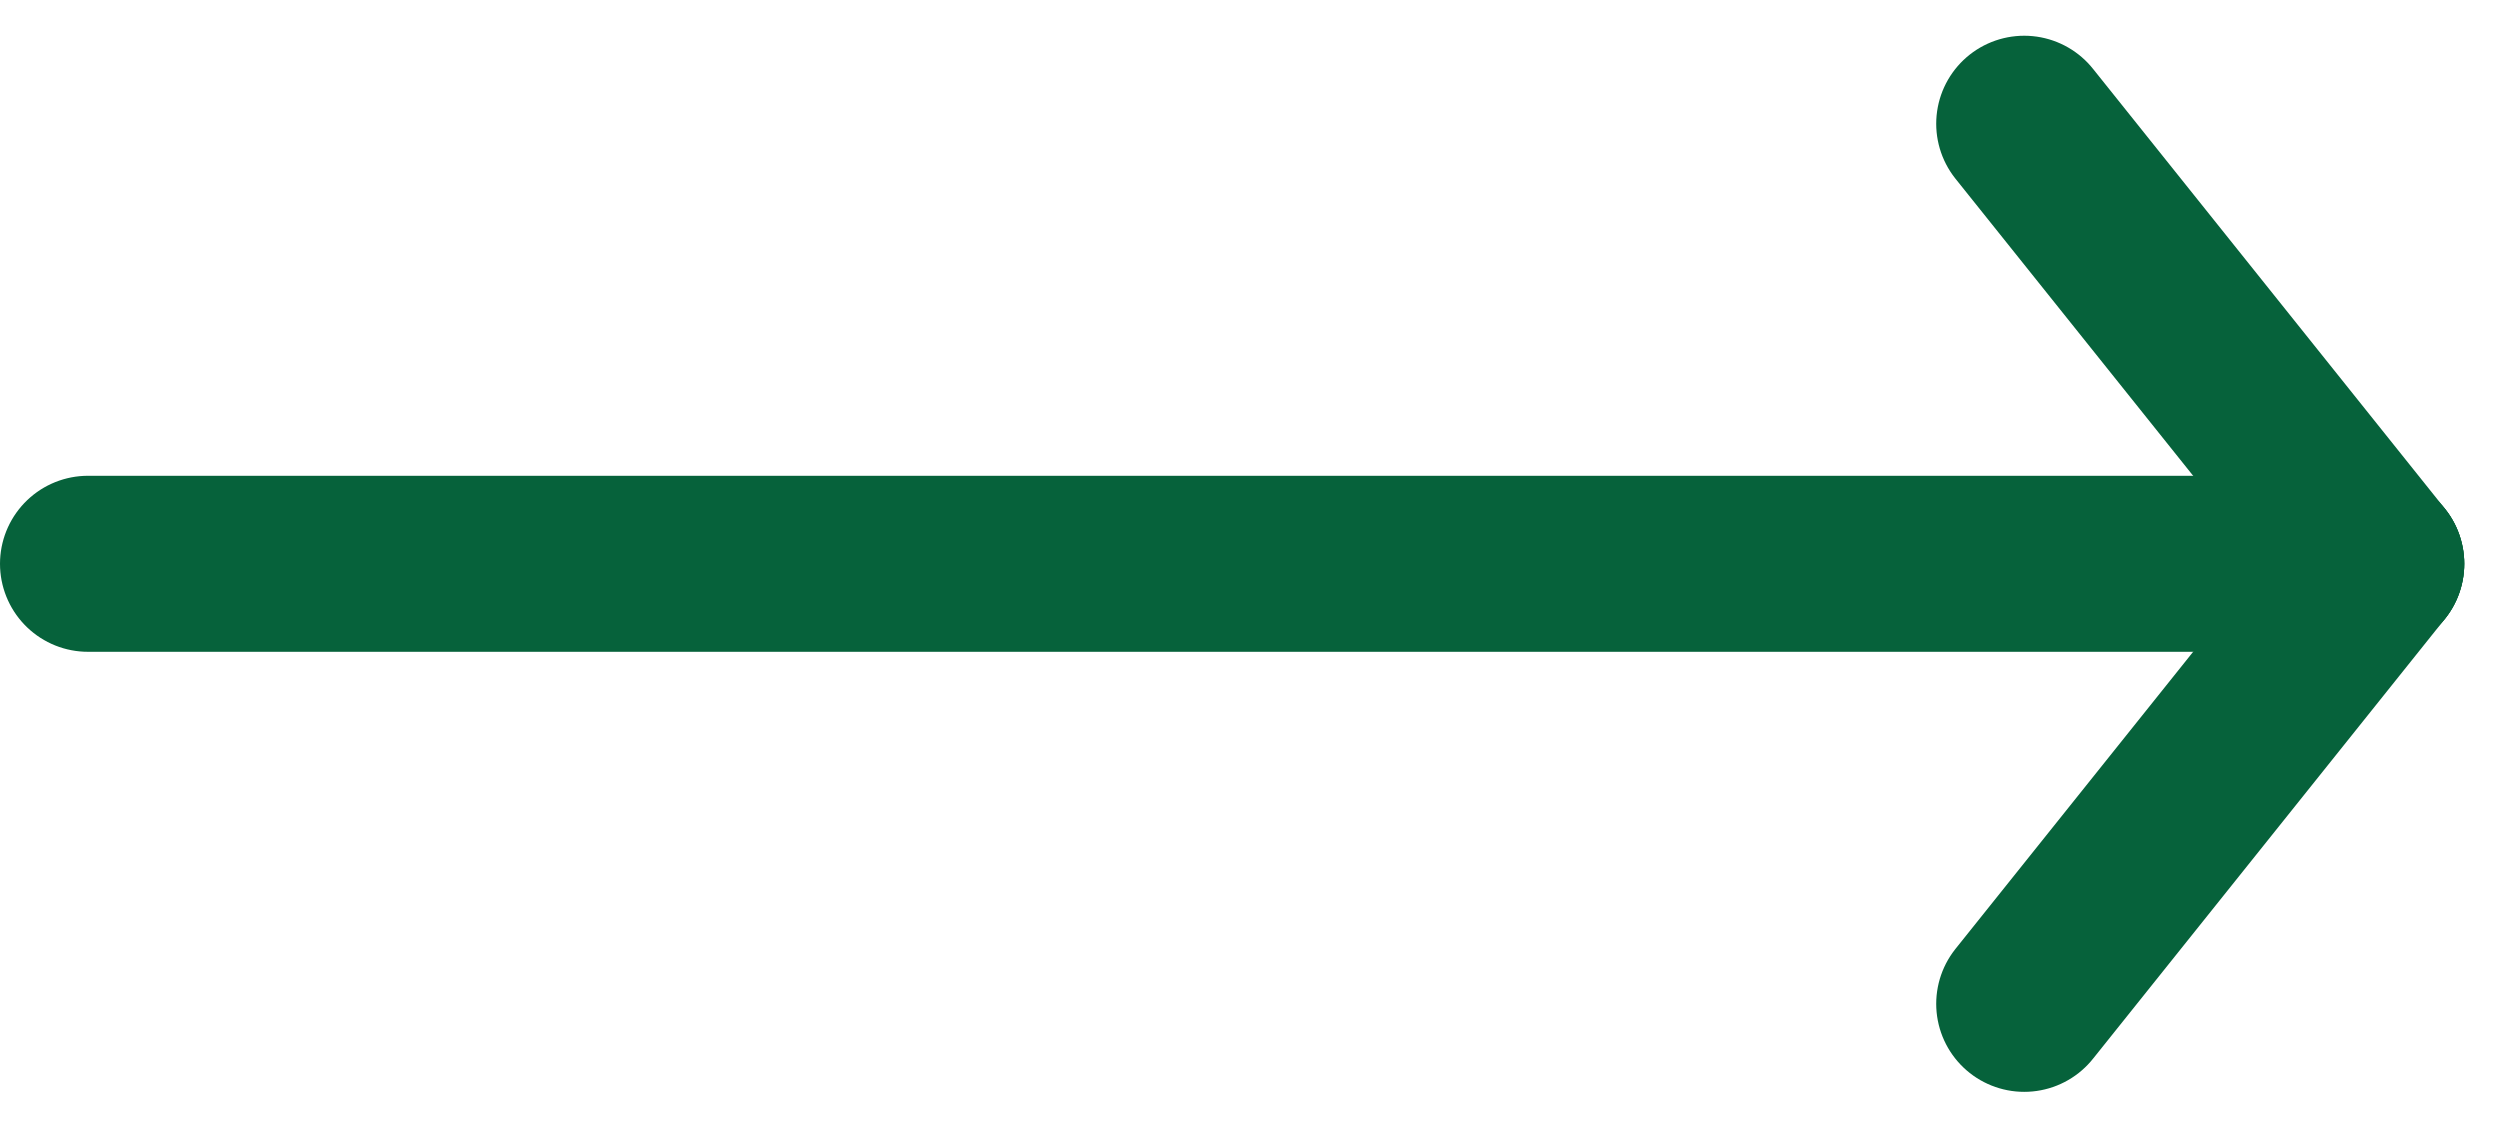
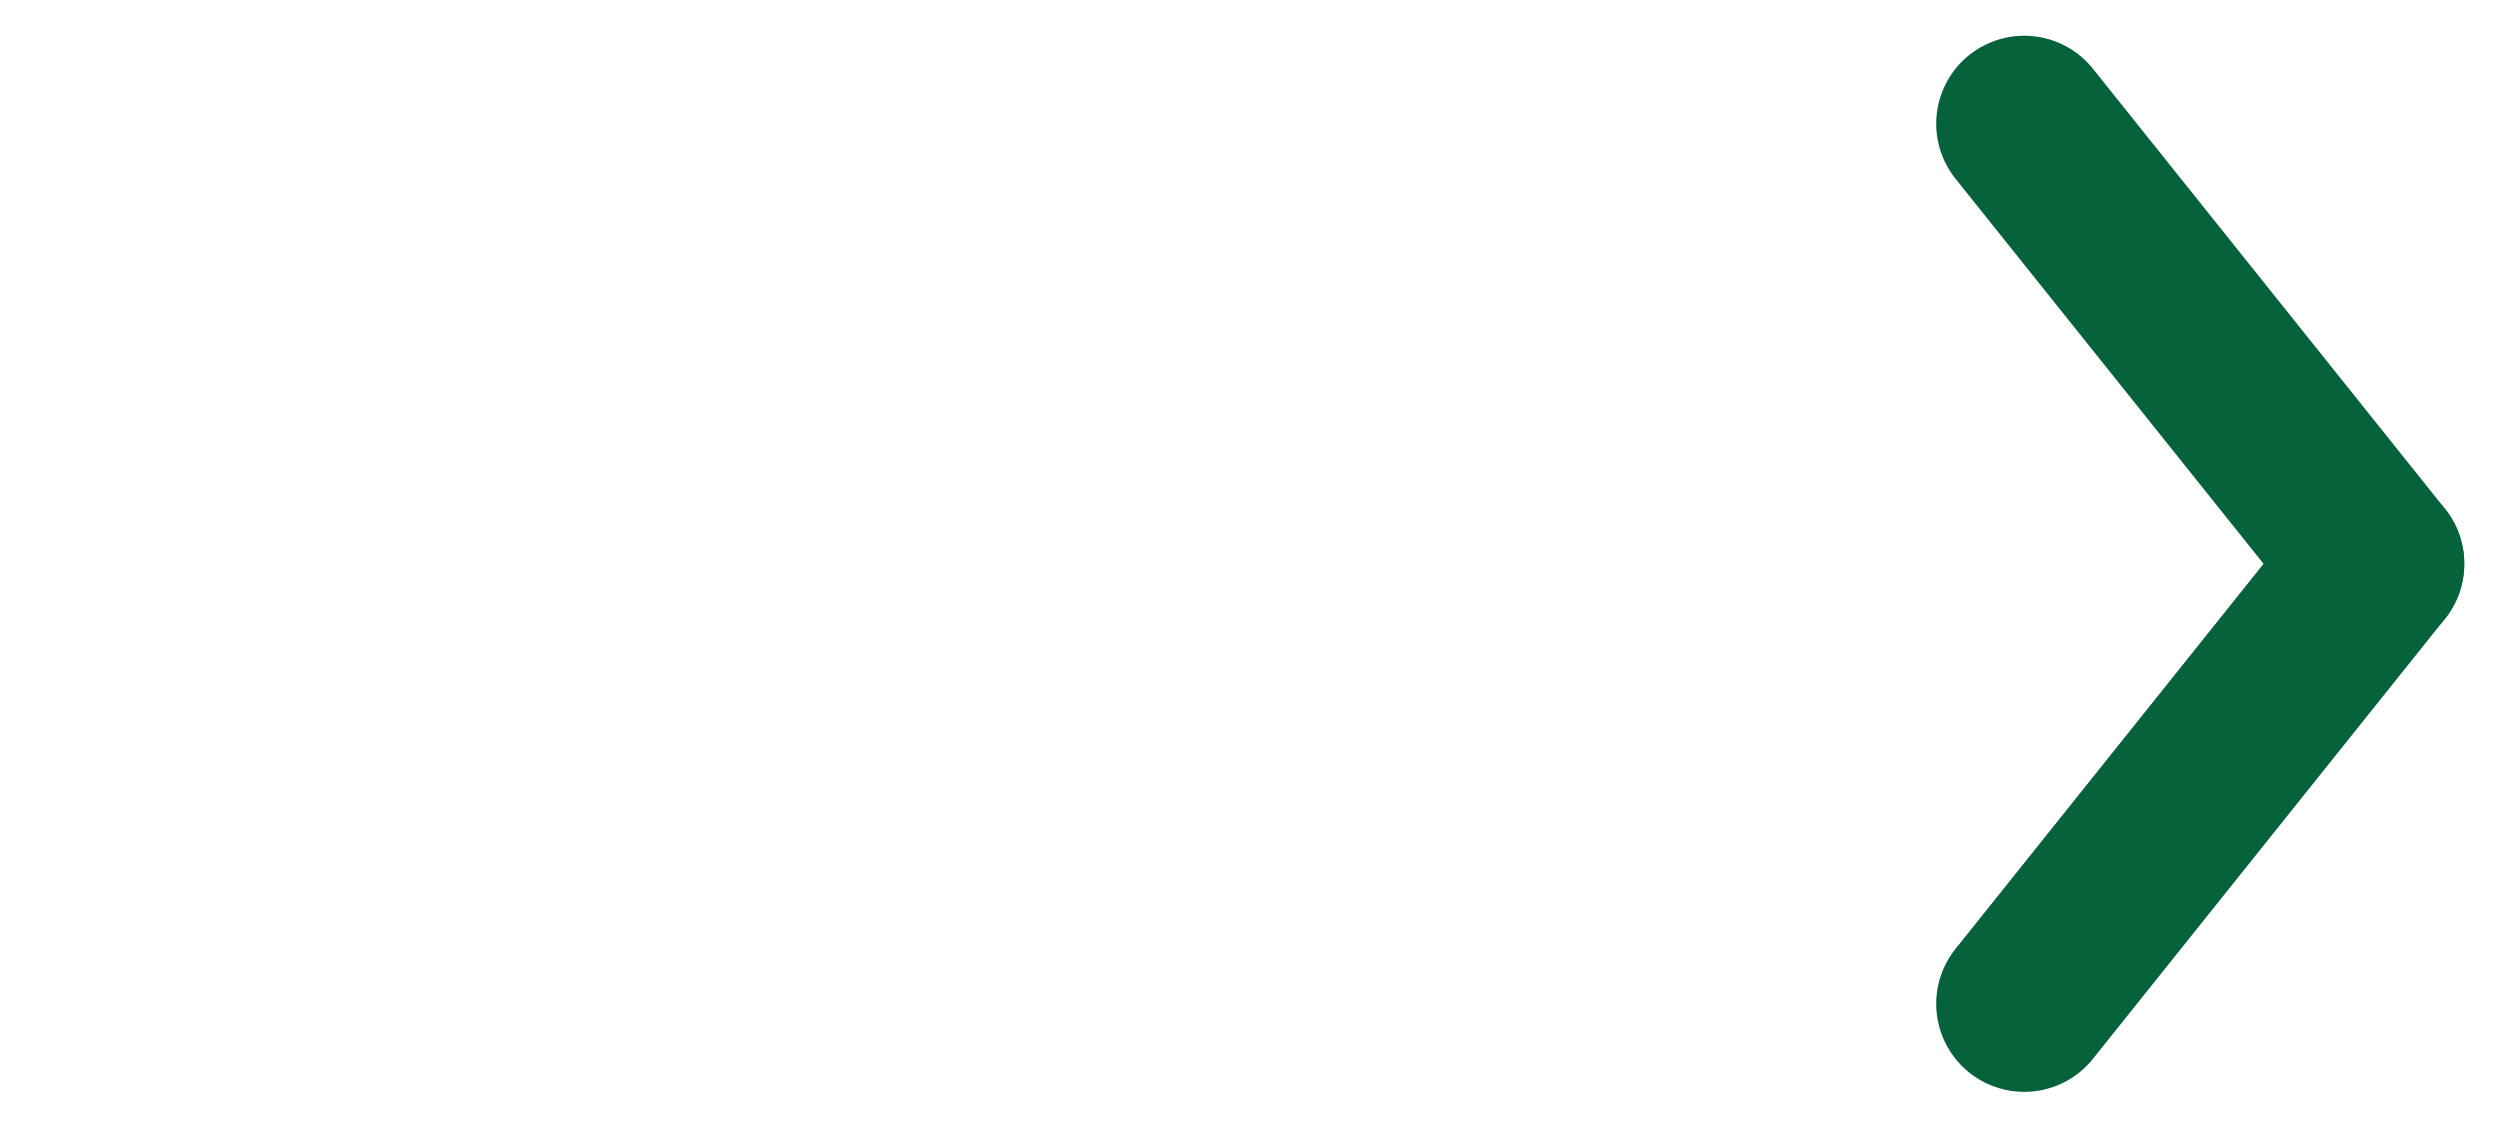
<svg xmlns="http://www.w3.org/2000/svg" width="28.406" height="12.811" viewBox="0 0 28.406 12.811">
  <defs>
    <style>.a{fill:none;stroke:#06623b;stroke-linecap:round;stroke-linejoin:round;stroke-width:2px;}</style>
  </defs>
  <g transform="translate(1 1.406)">
-     <line class="a" x1="26" transform="translate(0 5)" />
    <line class="a" x1="4" y1="5" transform="translate(22)" />
    <line class="a" x1="4" y2="5" transform="translate(22 5)" />
  </g>
</svg>